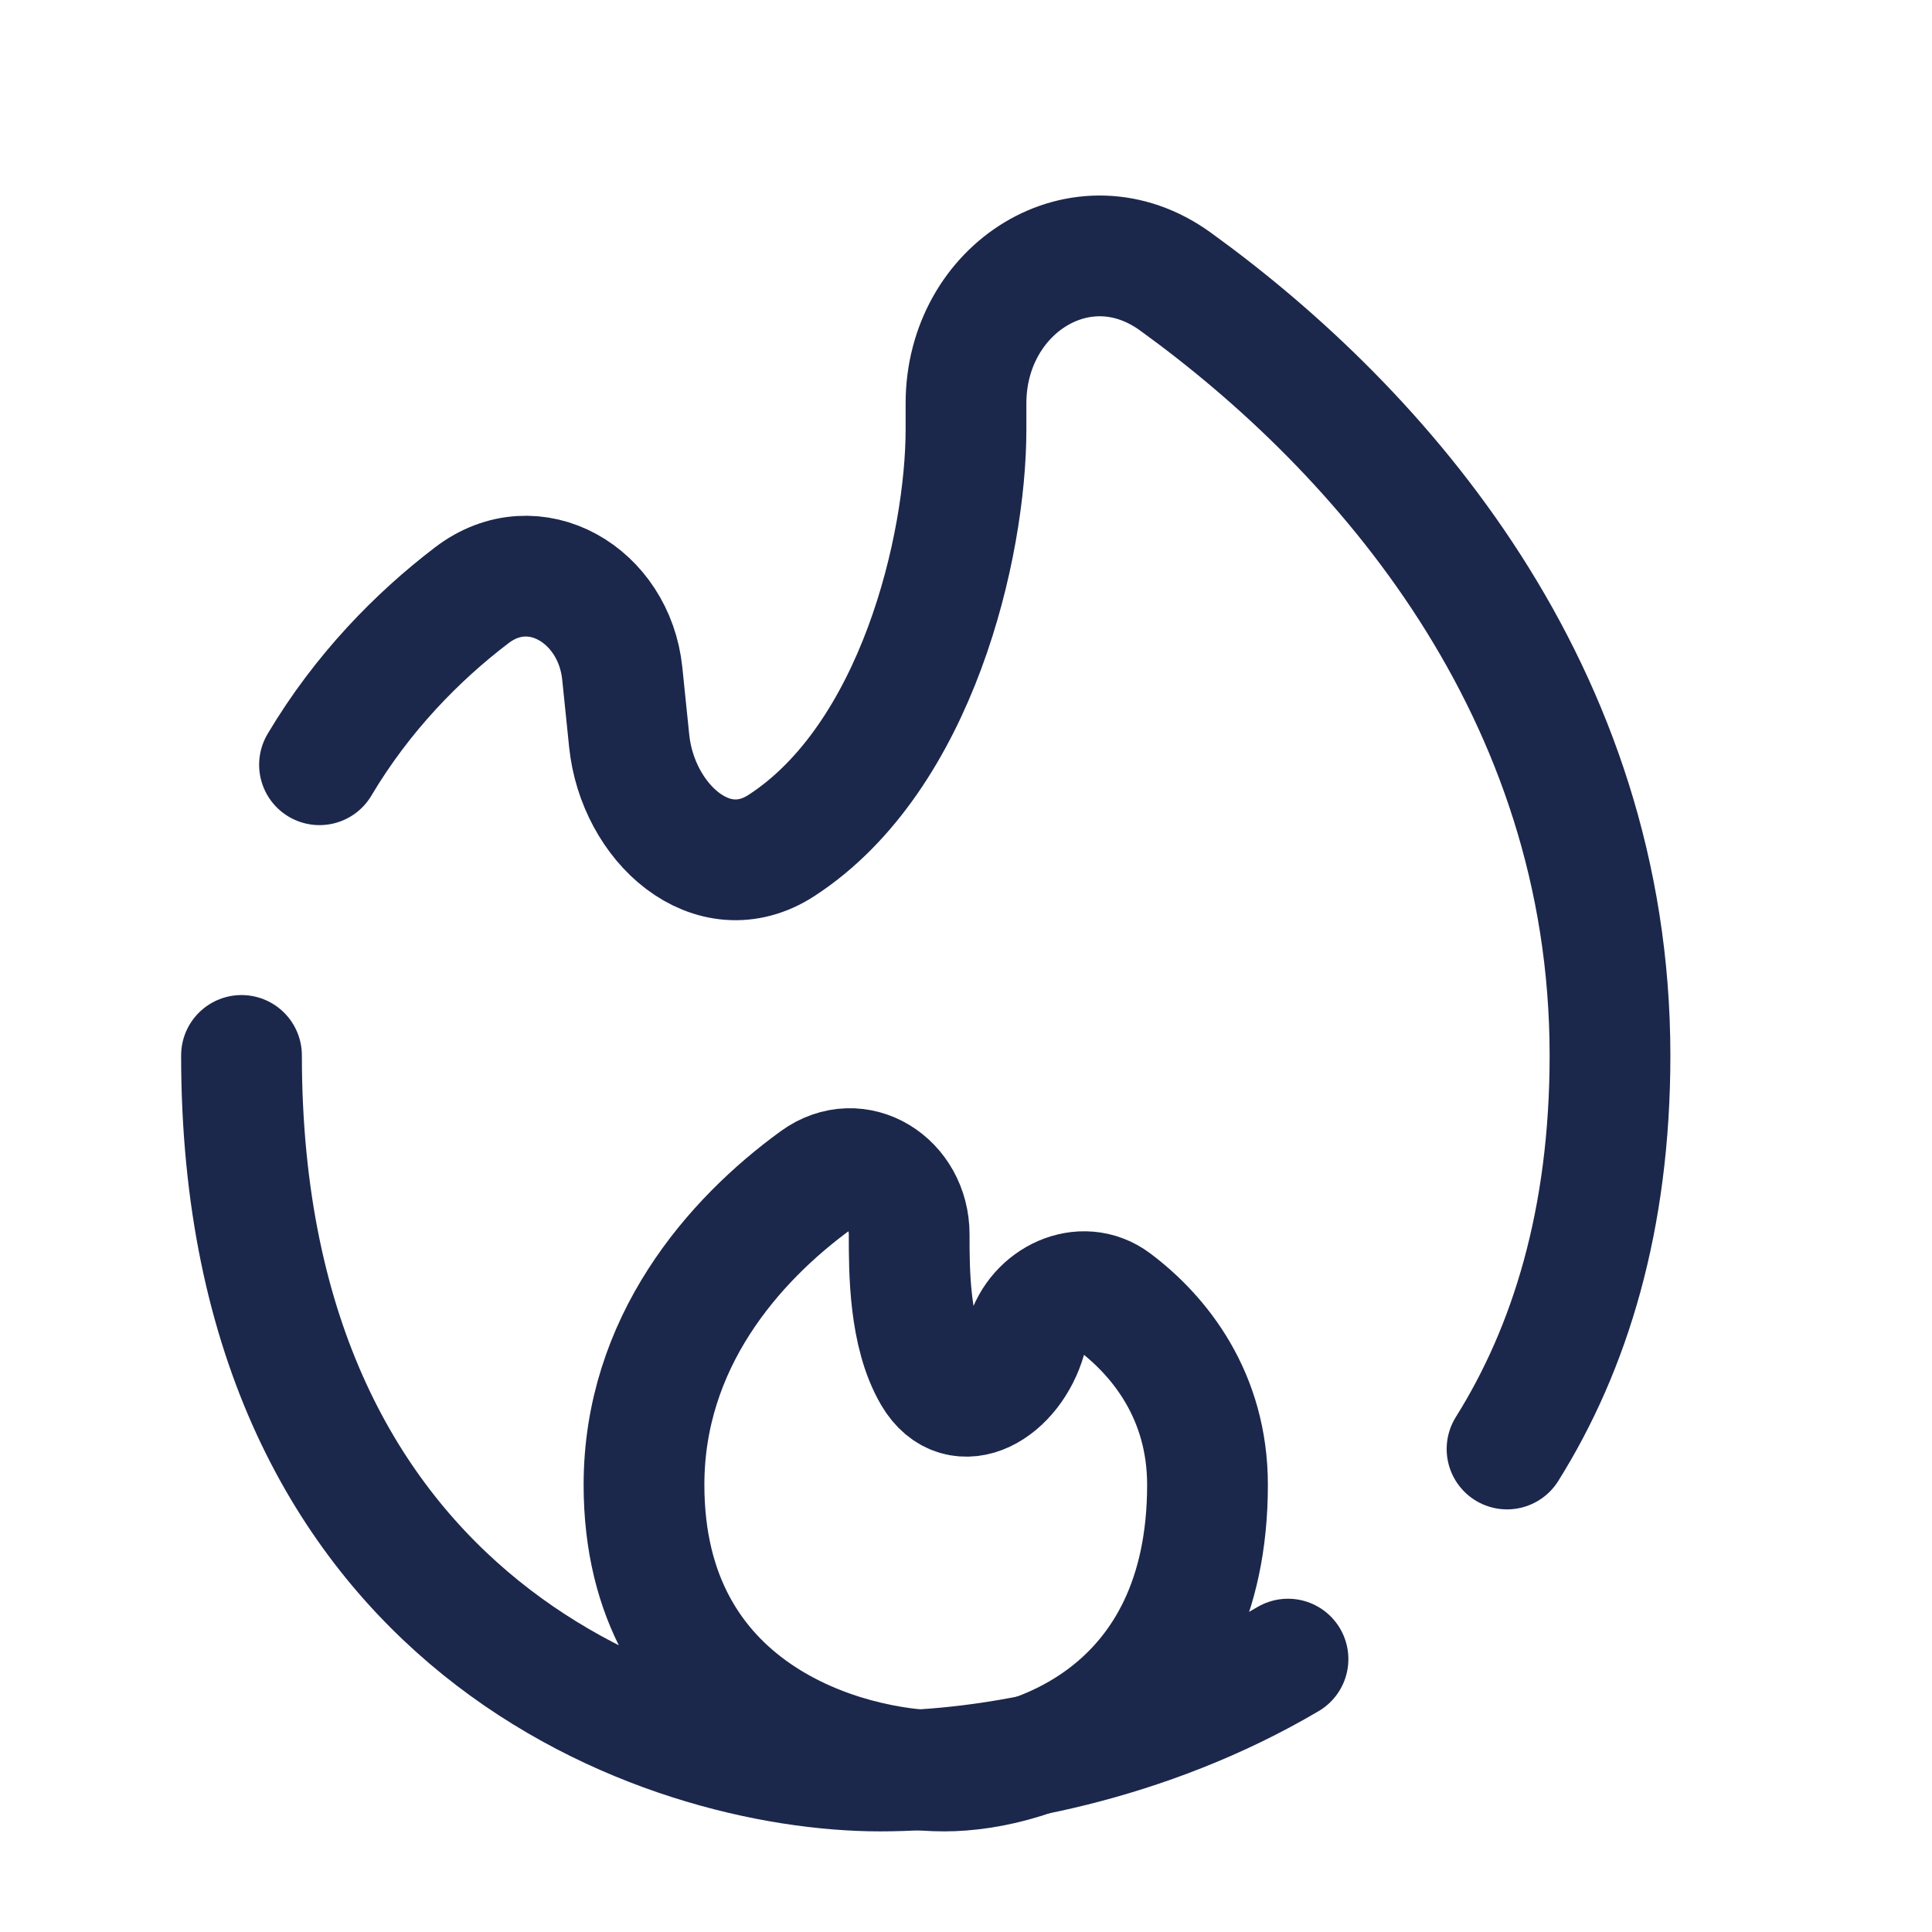
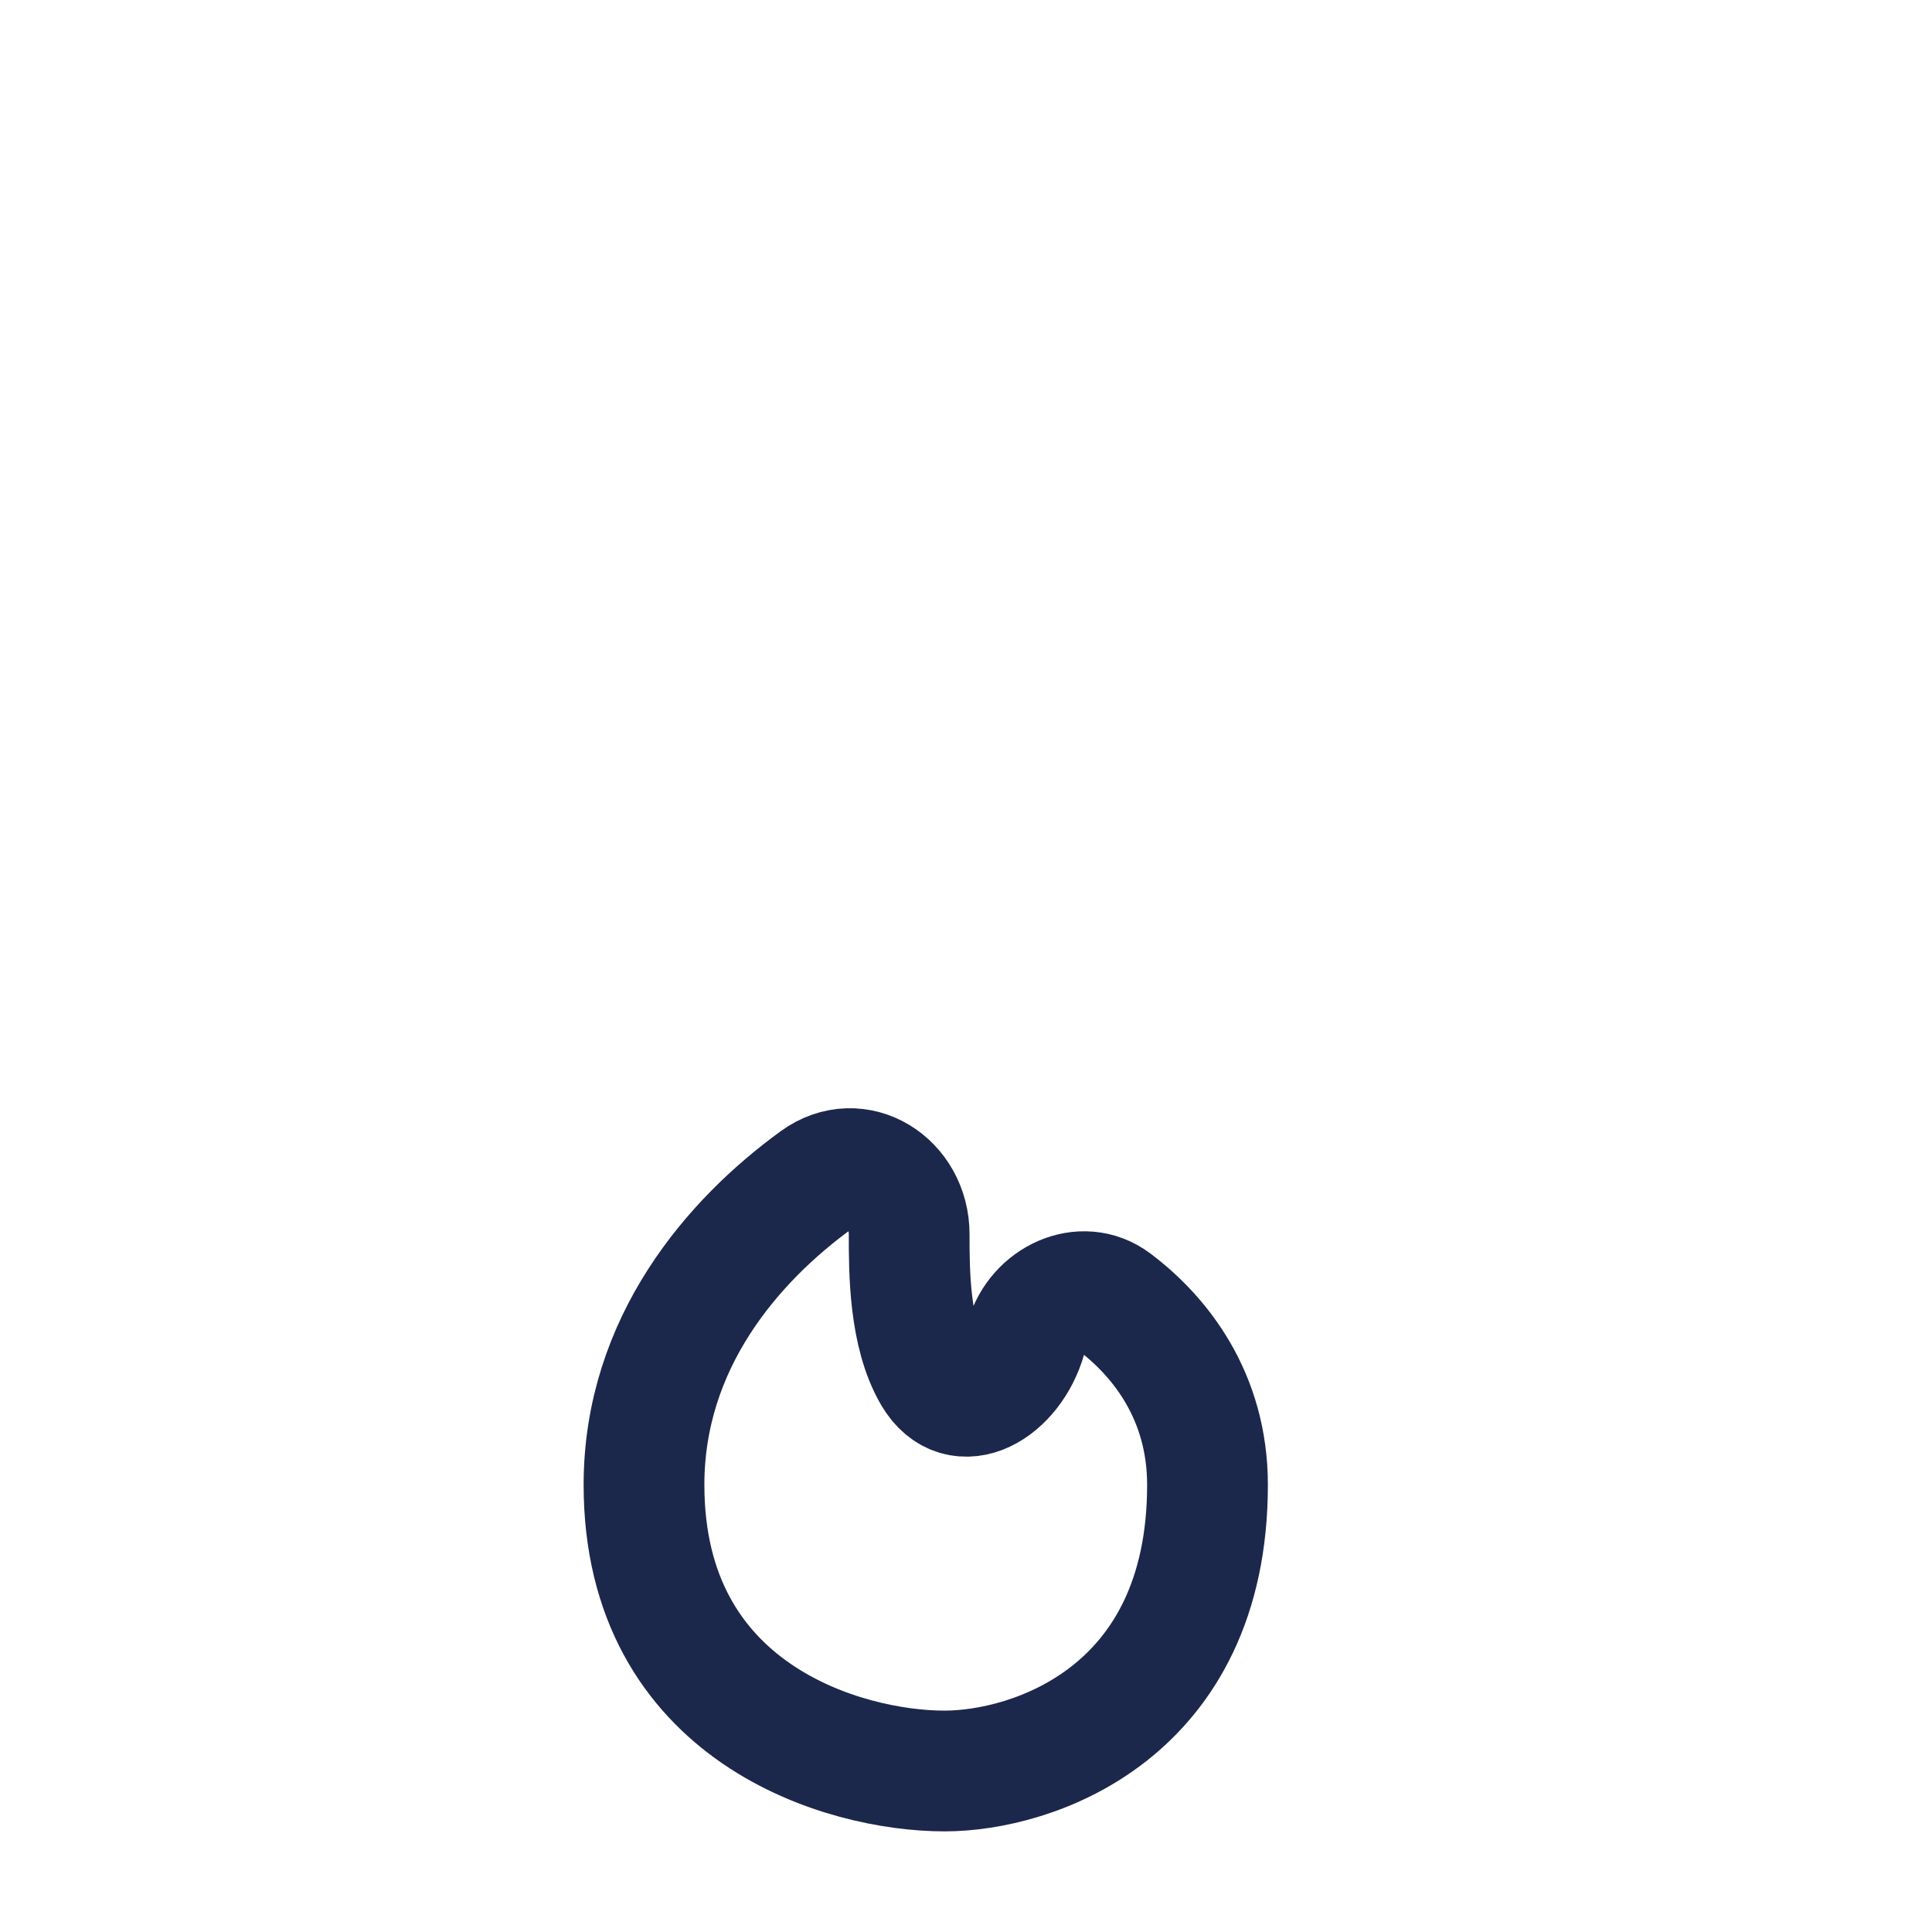
<svg xmlns="http://www.w3.org/2000/svg" width="800px" height="800px" viewBox="0 0 24 24" fill="none">
-   <path d="M3 13.111C3 20.222 8.289 22 10.933 22C12.287 22 14.248 21.643 16 20.61M18.721 18C19.502 16.754 20 15.152 20 13.111C20 8.584 17.165 5.351 14.602 3.498C13.444 2.66 12 3.58 12 5.01V5.333C12 6.775 11.394 9.407 9.709 10.502C8.849 11.061 7.921 10.224 7.816 9.204L7.73 8.366C7.63 7.392 6.638 6.801 5.86 7.395C5.188 7.907 4.501 8.605 3.969 9.5" stroke="#1C274C" stroke-width="1.5" stroke-linecap="round" />
  <path d="M8 18.445C8 21.289 10.489 22 11.733 22C12.822 22 15 21.289 15 18.445C15 17.343 14.411 16.6 13.84 16.171C13.442 15.872 12.883 16.141 12.746 16.62C12.568 17.244 11.923 17.636 11.594 17.076C11.294 16.564 11.294 15.796 11.294 15.333C11.294 14.697 10.654 14.285 10.139 14.659C9.106 15.409 8 16.681 8 18.445Z" stroke="#1C274C" stroke-width="1.5" />
</svg>